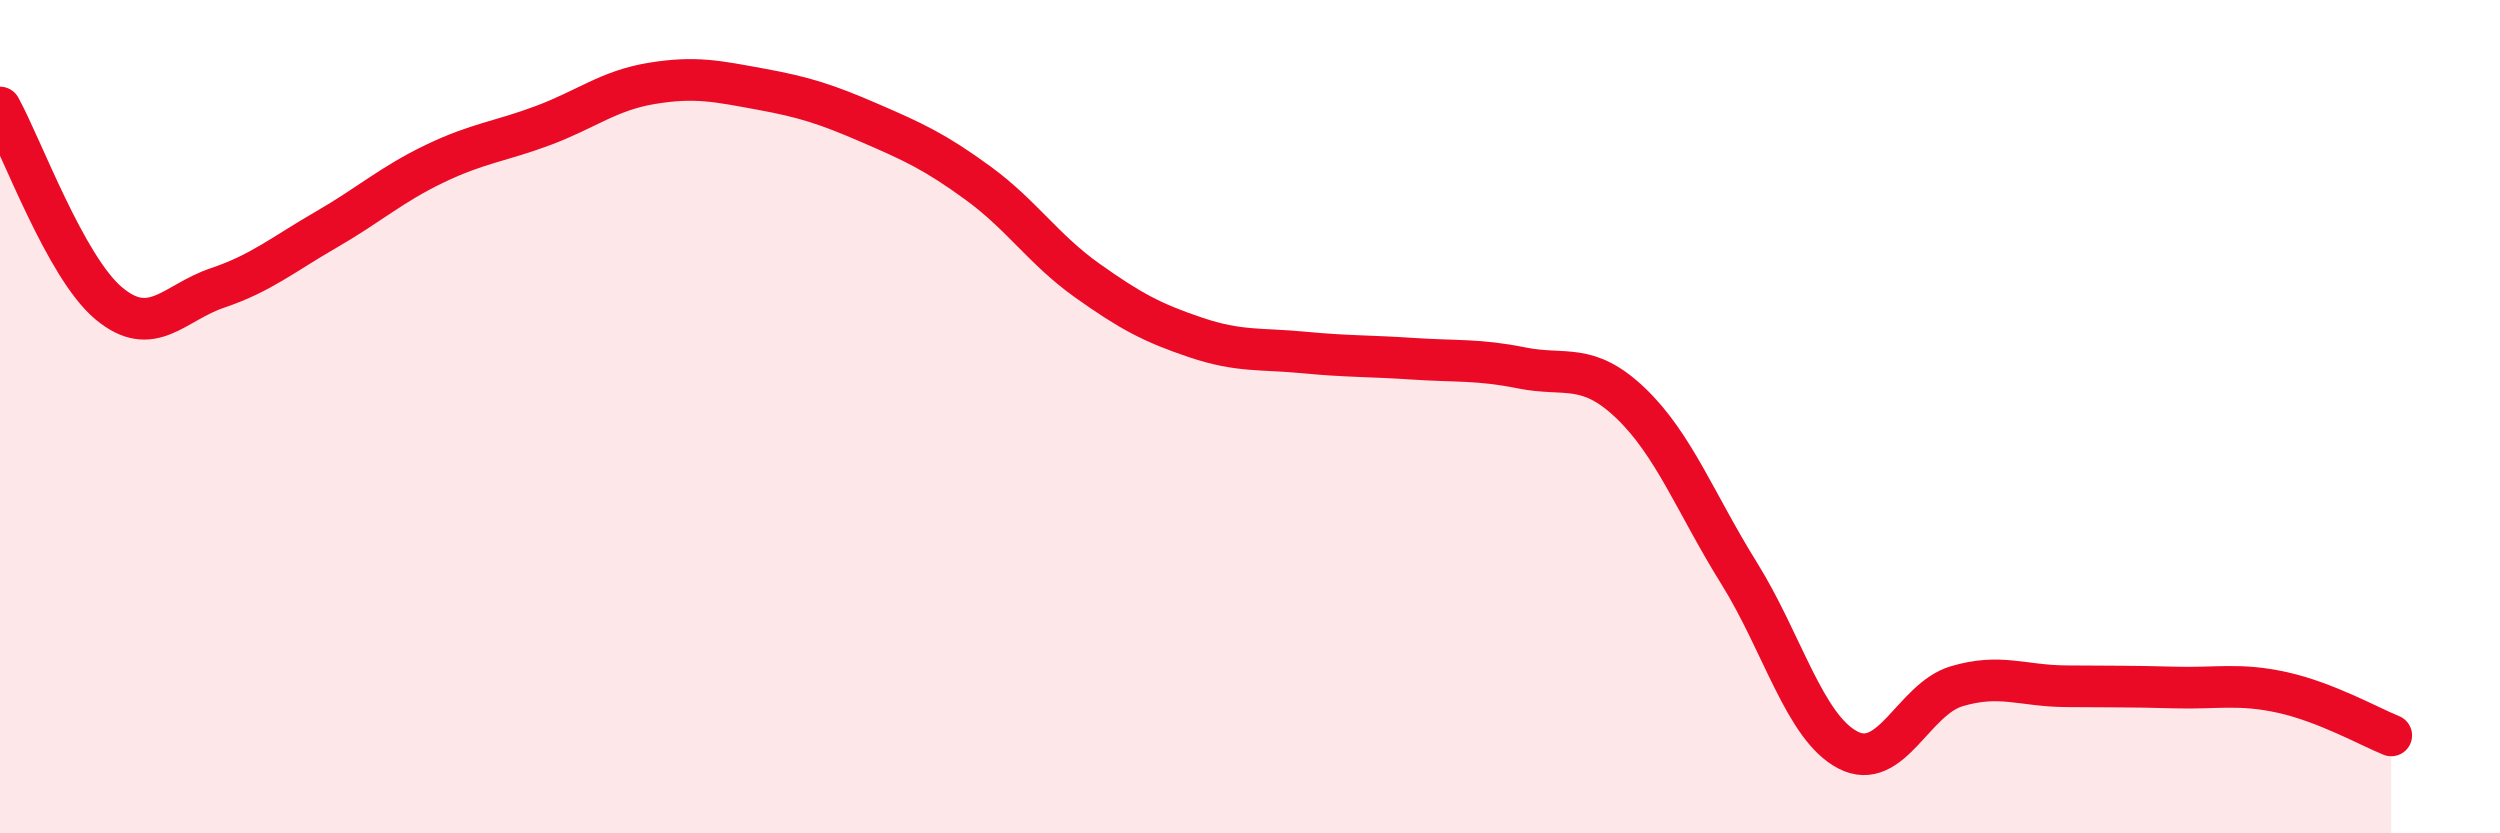
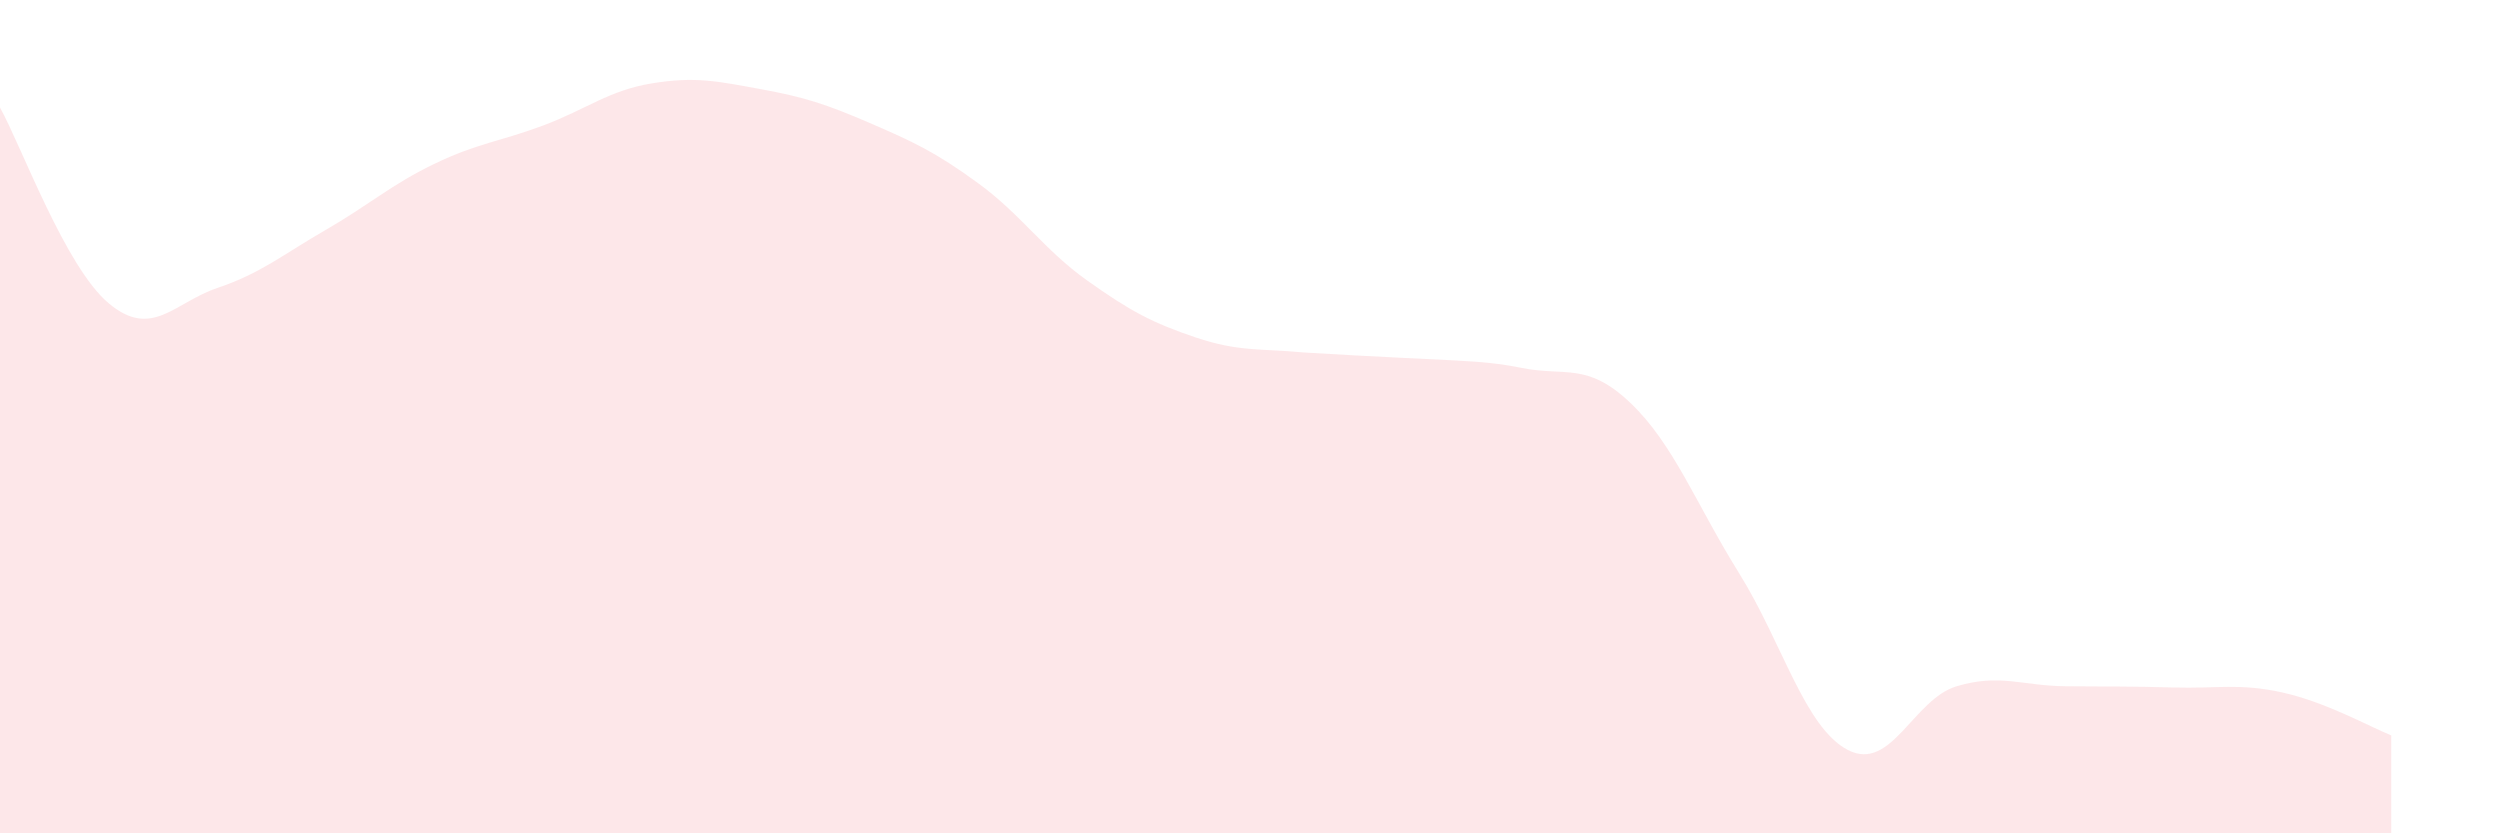
<svg xmlns="http://www.w3.org/2000/svg" width="60" height="20" viewBox="0 0 60 20">
-   <path d="M 0,2.58 C 0.52,3.52 1.57,6.41 2.61,7.28 C 3.65,8.15 4.18,7.26 5.22,6.91 C 6.26,6.56 6.79,6.11 7.83,5.51 C 8.87,4.91 9.39,4.43 10.43,3.93 C 11.47,3.43 12,3.4 13.04,3.01 C 14.08,2.62 14.61,2.17 15.65,2 C 16.69,1.83 17.22,1.95 18.26,2.14 C 19.3,2.33 19.83,2.5 20.87,2.95 C 21.91,3.4 22.44,3.64 23.48,4.4 C 24.52,5.16 25.05,5.99 26.09,6.73 C 27.13,7.47 27.66,7.75 28.7,8.1 C 29.74,8.45 30.26,8.36 31.3,8.46 C 32.34,8.56 32.87,8.54 33.91,8.61 C 34.95,8.68 35.48,8.62 36.52,8.83 C 37.56,9.04 38.09,8.68 39.13,9.67 C 40.17,10.66 40.7,12.09 41.74,13.76 C 42.78,15.43 43.31,17.46 44.35,18 C 45.39,18.54 45.92,16.78 46.96,16.47 C 48,16.16 48.53,16.46 49.57,16.47 C 50.61,16.48 51.13,16.47 52.17,16.5 C 53.21,16.53 53.74,16.39 54.78,16.62 C 55.82,16.85 56.87,17.44 57.39,17.65L57.39 20L0 20Z" fill="#EB0A25" opacity="0.1" stroke-linecap="round" stroke-linejoin="round" />
-   <path d="M 0,2.58 C 0.52,3.52 1.57,6.41 2.61,7.28 C 3.65,8.15 4.18,7.26 5.22,6.91 C 6.26,6.56 6.79,6.11 7.83,5.51 C 8.87,4.91 9.39,4.43 10.43,3.93 C 11.47,3.43 12,3.4 13.04,3.01 C 14.08,2.62 14.61,2.17 15.65,2 C 16.69,1.83 17.22,1.95 18.26,2.14 C 19.3,2.33 19.83,2.5 20.87,2.95 C 21.91,3.4 22.44,3.64 23.48,4.4 C 24.52,5.16 25.05,5.99 26.09,6.73 C 27.13,7.47 27.66,7.75 28.7,8.1 C 29.74,8.45 30.26,8.36 31.3,8.46 C 32.34,8.56 32.87,8.54 33.91,8.61 C 34.95,8.68 35.48,8.62 36.52,8.83 C 37.56,9.04 38.09,8.68 39.13,9.67 C 40.17,10.66 40.7,12.09 41.74,13.76 C 42.78,15.43 43.31,17.46 44.35,18 C 45.39,18.54 45.92,16.78 46.96,16.47 C 48,16.16 48.53,16.46 49.57,16.47 C 50.61,16.48 51.13,16.47 52.17,16.5 C 53.21,16.53 53.74,16.39 54.78,16.62 C 55.82,16.85 56.87,17.44 57.39,17.65" stroke="#EB0A25" stroke-width="1" fill="none" stroke-linecap="round" stroke-linejoin="round" />
+   <path d="M 0,2.58 C 0.52,3.52 1.57,6.41 2.61,7.28 C 3.65,8.15 4.18,7.26 5.22,6.91 C 6.26,6.56 6.79,6.11 7.83,5.51 C 8.87,4.91 9.39,4.43 10.43,3.93 C 11.47,3.43 12,3.4 13.04,3.01 C 14.08,2.62 14.61,2.17 15.65,2 C 16.69,1.83 17.22,1.95 18.26,2.14 C 19.3,2.33 19.83,2.5 20.87,2.95 C 21.91,3.4 22.44,3.64 23.48,4.4 C 24.52,5.16 25.05,5.99 26.09,6.73 C 27.13,7.47 27.66,7.75 28.7,8.1 C 29.74,8.45 30.26,8.36 31.3,8.46 C 34.95,8.68 35.48,8.62 36.52,8.83 C 37.56,9.04 38.09,8.68 39.13,9.67 C 40.17,10.66 40.7,12.09 41.74,13.76 C 42.78,15.43 43.31,17.46 44.35,18 C 45.39,18.54 45.92,16.78 46.96,16.47 C 48,16.16 48.53,16.46 49.57,16.47 C 50.61,16.48 51.13,16.47 52.17,16.5 C 53.21,16.53 53.74,16.39 54.78,16.62 C 55.82,16.85 56.87,17.44 57.39,17.65L57.39 20L0 20Z" fill="#EB0A25" opacity="0.1" stroke-linecap="round" stroke-linejoin="round" />
</svg>